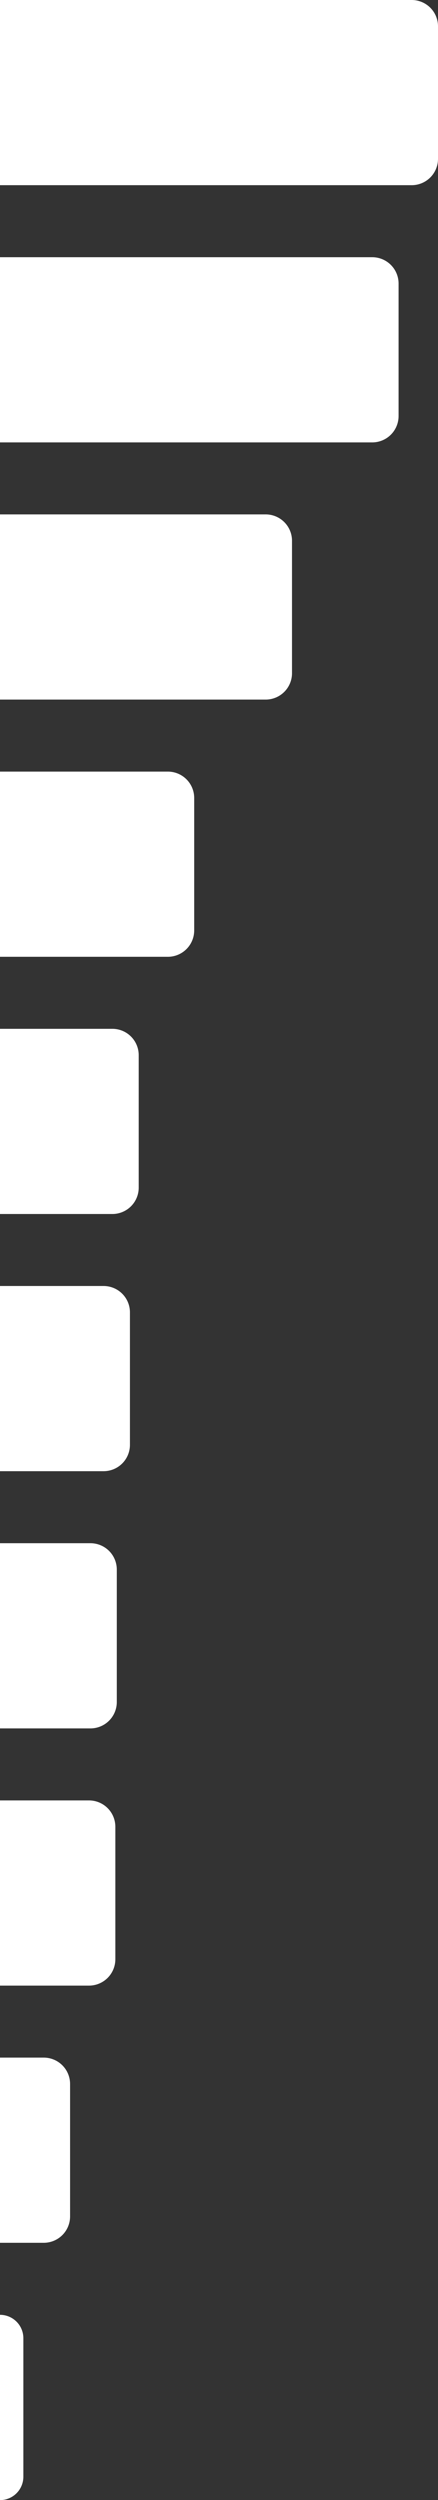
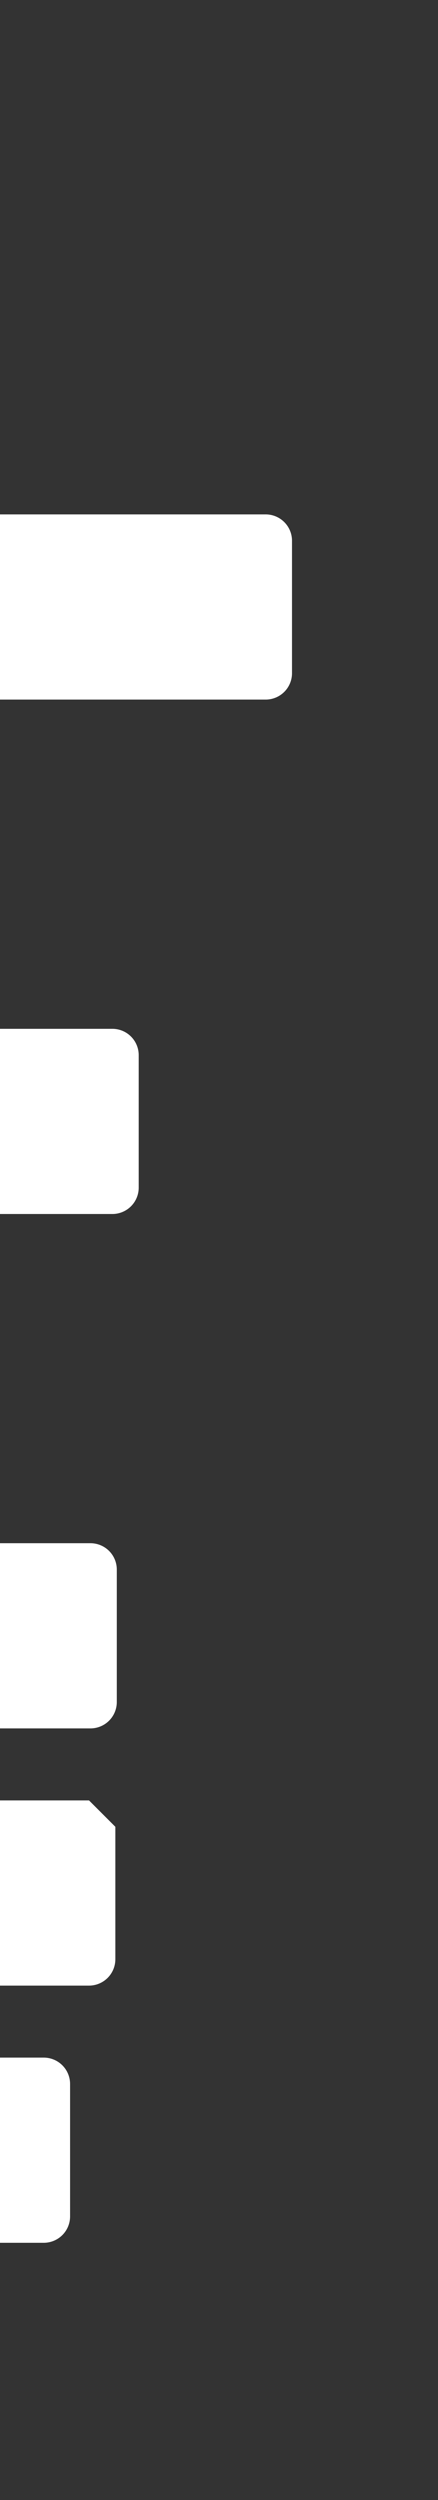
<svg xmlns="http://www.w3.org/2000/svg" viewBox="0 0 166.32 947.96">
  <rect x="0" y="0" width="166.32" height="947.96" fill="#333333" stroke="none" />
  <defs>
    <style>.cls-1{fill:#fff;}</style>
  </defs>
  <title>b5</title>
  <g id="Layer_2" data-name="Layer 2">
    <g id="HEADER_AND_PA_LOGO" data-name="HEADER AND PA LOGO">
-       <path class="cls-1" d="M0,0H156.32a10,10,0,0,1,10,10V60.22a10,10,0,0,1-10,10H0Z" />
-       <path class="cls-1" d="M141.35,97.53H0v70.22H141.35a10,10,0,0,0,10-10V107.53A10,10,0,0,0,141.35,97.53Z" />
      <path class="cls-1" d="M100.88,195.05H0v70.22H100.88a10,10,0,0,0,10-10V205.05A10,10,0,0,0,100.88,195.05Z" />
-       <path class="cls-1" d="M63.74,292.58H0V362.8H63.74a10,10,0,0,0,10-10V302.58A10,10,0,0,0,63.74,292.58Z" />
      <path class="cls-1" d="M42.67,390.11H0v70.22H42.67a10,10,0,0,0,10-10V400.11A10,10,0,0,0,42.67,390.11Z" />
-       <path class="cls-1" d="M39.34,487.63H0v70.22H39.34a10,10,0,0,0,10-10V497.63A10,10,0,0,0,39.34,487.63Z" />
      <path class="cls-1" d="M34.35,585.16H0v70.22H34.35a10,10,0,0,0,10-10V595.16A10,10,0,0,0,34.35,585.16Z" />
-       <path class="cls-1" d="M33.8,682.69H0v70.22H33.8a10,10,0,0,0,10-10V692.69A10,10,0,0,0,33.8,682.69Z" />
+       <path class="cls-1" d="M33.8,682.69H0v70.22H33.8a10,10,0,0,0,10-10V692.69Z" />
      <path class="cls-1" d="M16.61,780.21H0v70.22H16.61a10,10,0,0,0,10-10V790.21A10,10,0,0,0,16.61,780.21Z" />
-       <path class="cls-1" d="M0,877.74H0V948H0a8.87,8.87,0,0,0,8.87-8.87V886.61A8.87,8.87,0,0,0,0,877.74Z" />
    </g>
  </g>
</svg>